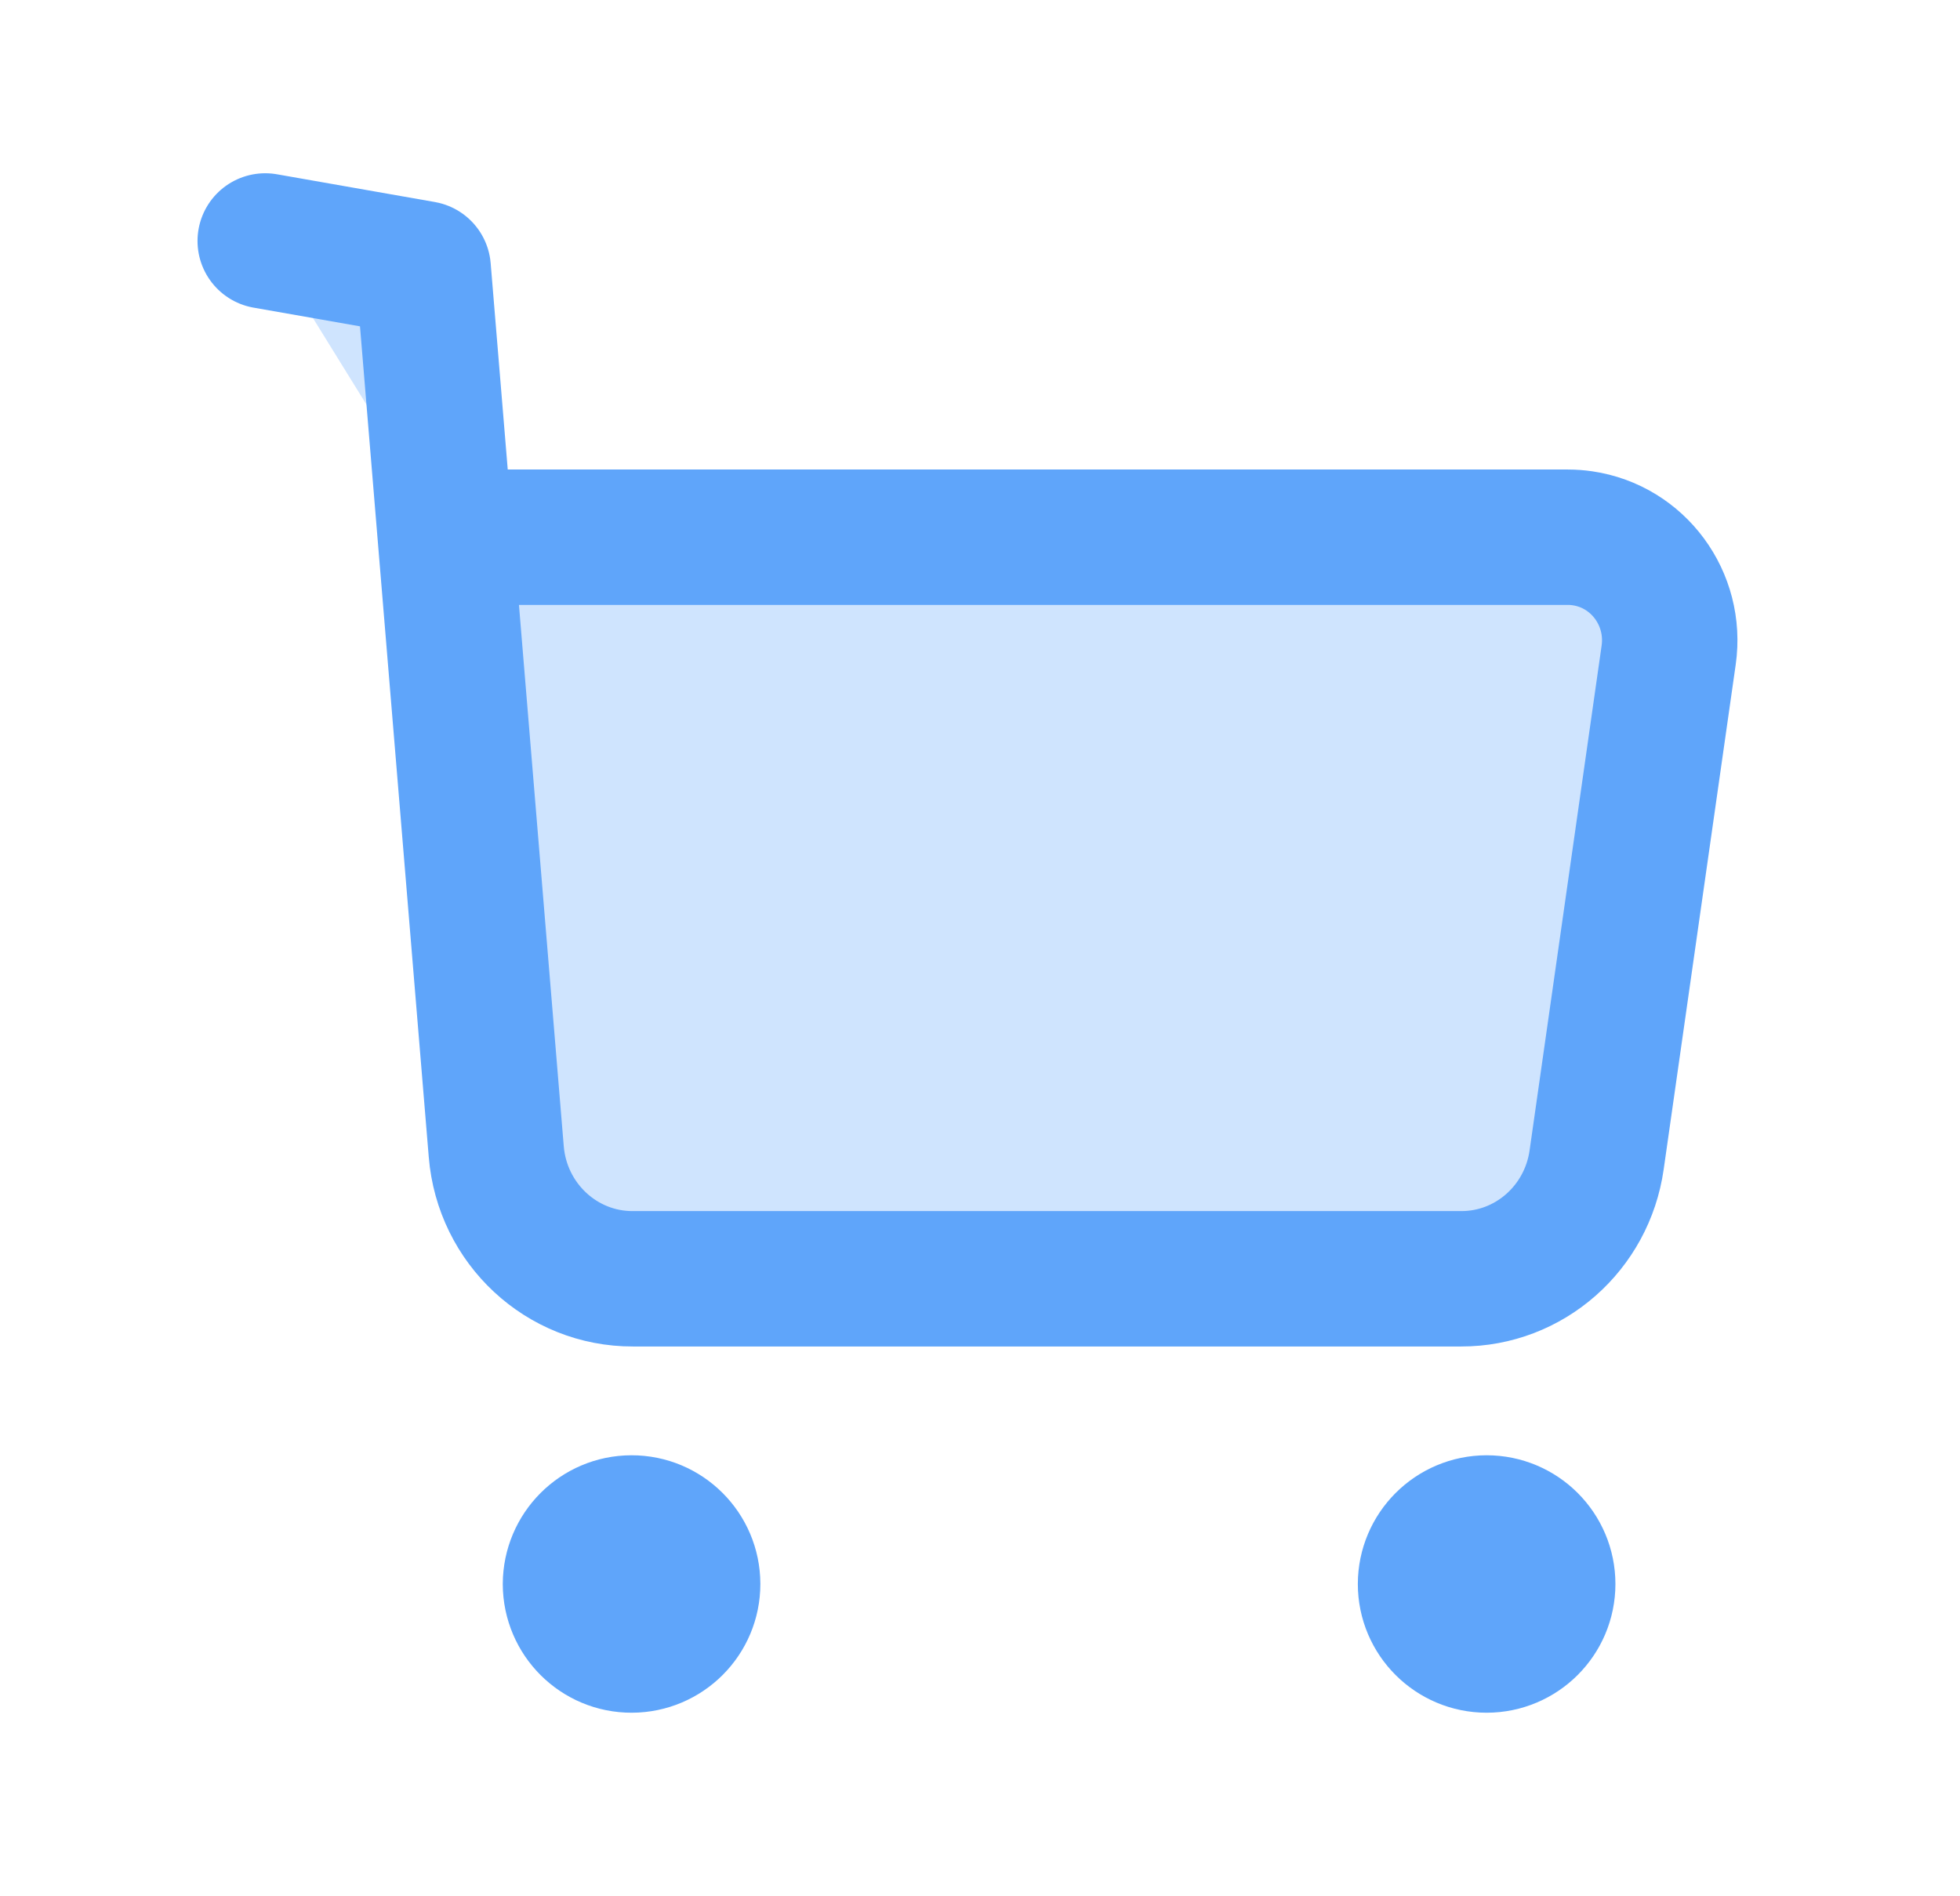
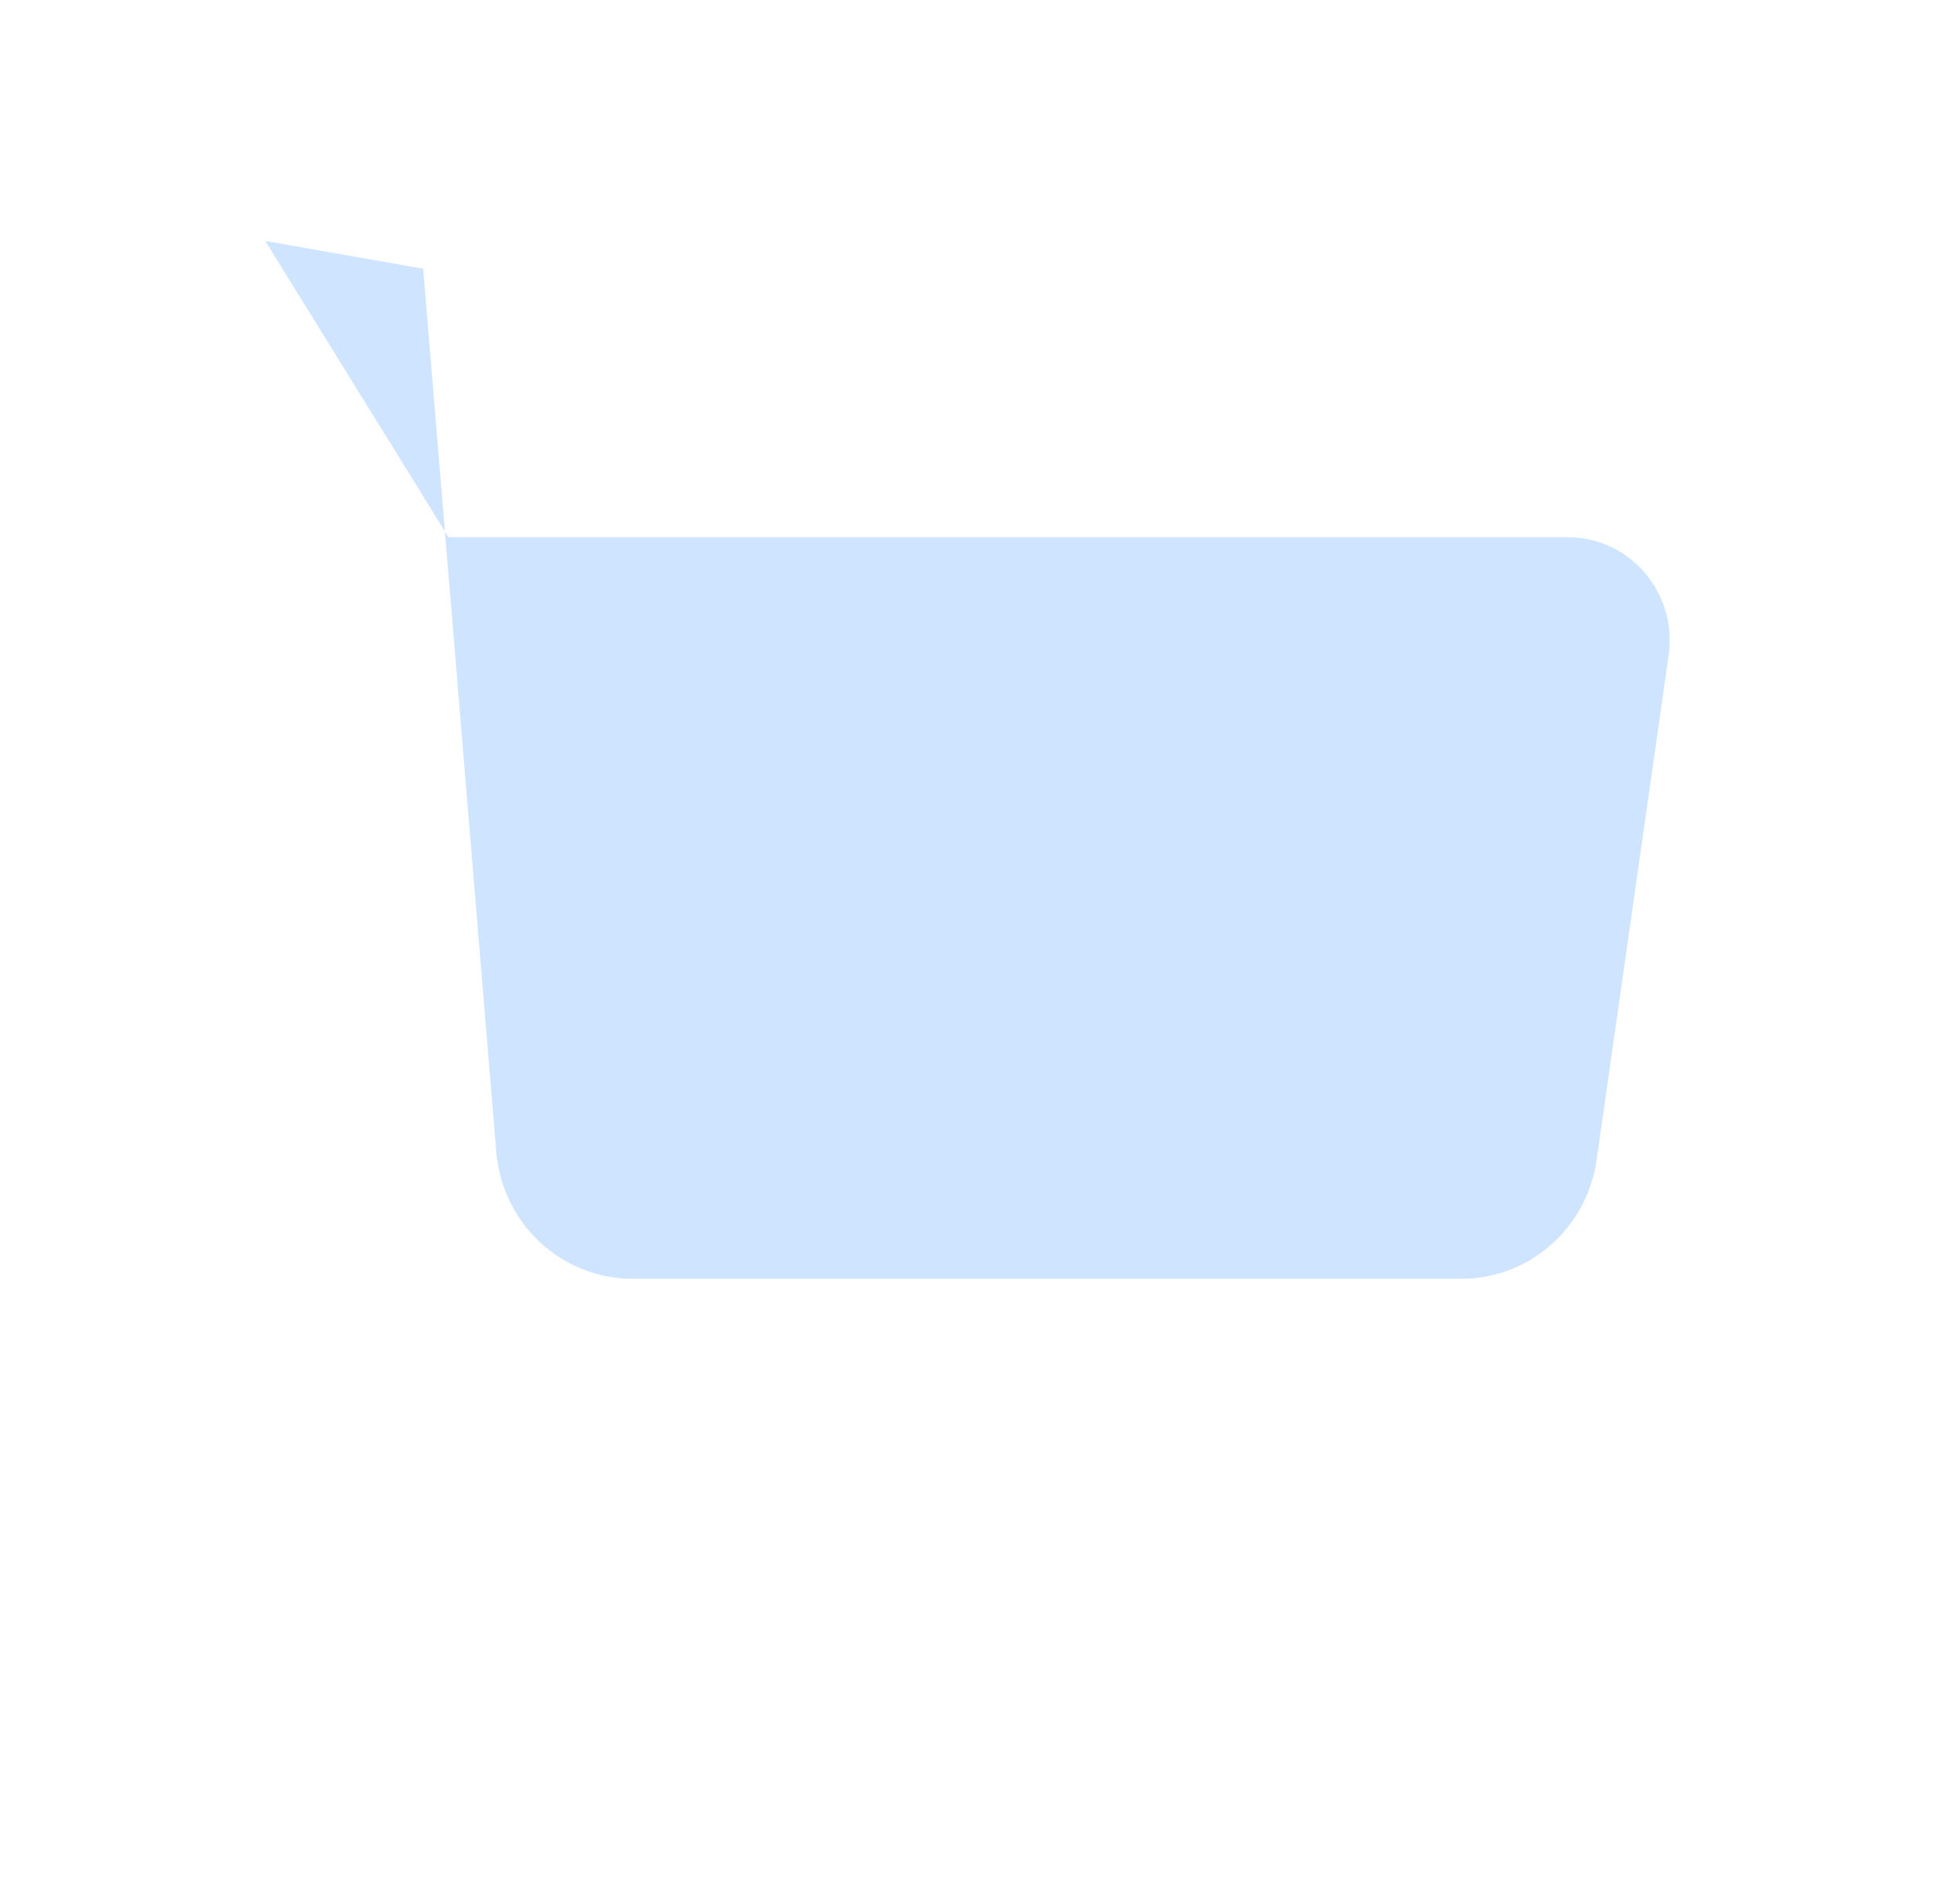
<svg xmlns="http://www.w3.org/2000/svg" width="31" height="30" viewBox="0 0 31 30" fill="none">
-   <path fill-rule="evenodd" clip-rule="evenodd" d="M9.988 24.094C10.521 24.093 10.954 24.526 10.955 25.058C10.956 25.592 10.523 26.024 9.991 26.025C9.458 26.027 9.025 25.595 9.023 25.061C9.025 24.528 9.455 24.095 9.988 24.094Z" fill="#5FA5FA" stroke="#5FA5FA" stroke-width="2.142" stroke-linecap="round" stroke-linejoin="round" />
-   <path fill-rule="evenodd" clip-rule="evenodd" d="M23.513 24.094C24.046 24.094 24.479 24.526 24.479 25.06C24.479 25.592 24.046 26.025 23.513 26.025C22.98 26.025 22.547 25.592 22.547 25.06C22.548 24.527 22.98 24.095 23.513 24.094Z" fill="#5FA5FA" stroke="#5FA5FA" stroke-width="2.142" stroke-linecap="round" stroke-linejoin="round" />
  <path fill-rule="evenodd" clip-rule="evenodd" d="M4.195 3.812L6.693 4.251L7.849 18.219C7.942 19.358 8.883 20.235 10.011 20.231H23.109C24.186 20.234 25.1 19.43 25.253 18.349L26.392 10.365C26.52 9.473 25.91 8.645 25.029 8.516C24.953 8.505 24.876 8.499 24.799 8.499H7.094" fill="#5FA5FA" fill-opacity="0.3" />
-   <path d="M4.195 3.812L6.693 4.251L7.849 18.219C7.942 19.358 8.883 20.235 10.011 20.231H23.109C24.186 20.234 25.1 19.43 25.253 18.349L26.392 10.365C26.52 9.473 25.91 8.645 25.029 8.516C24.953 8.505 24.876 8.499 24.799 8.499H7.094" stroke="#5FA5FA" stroke-width="2.142" stroke-linecap="round" stroke-linejoin="round" />
</svg>